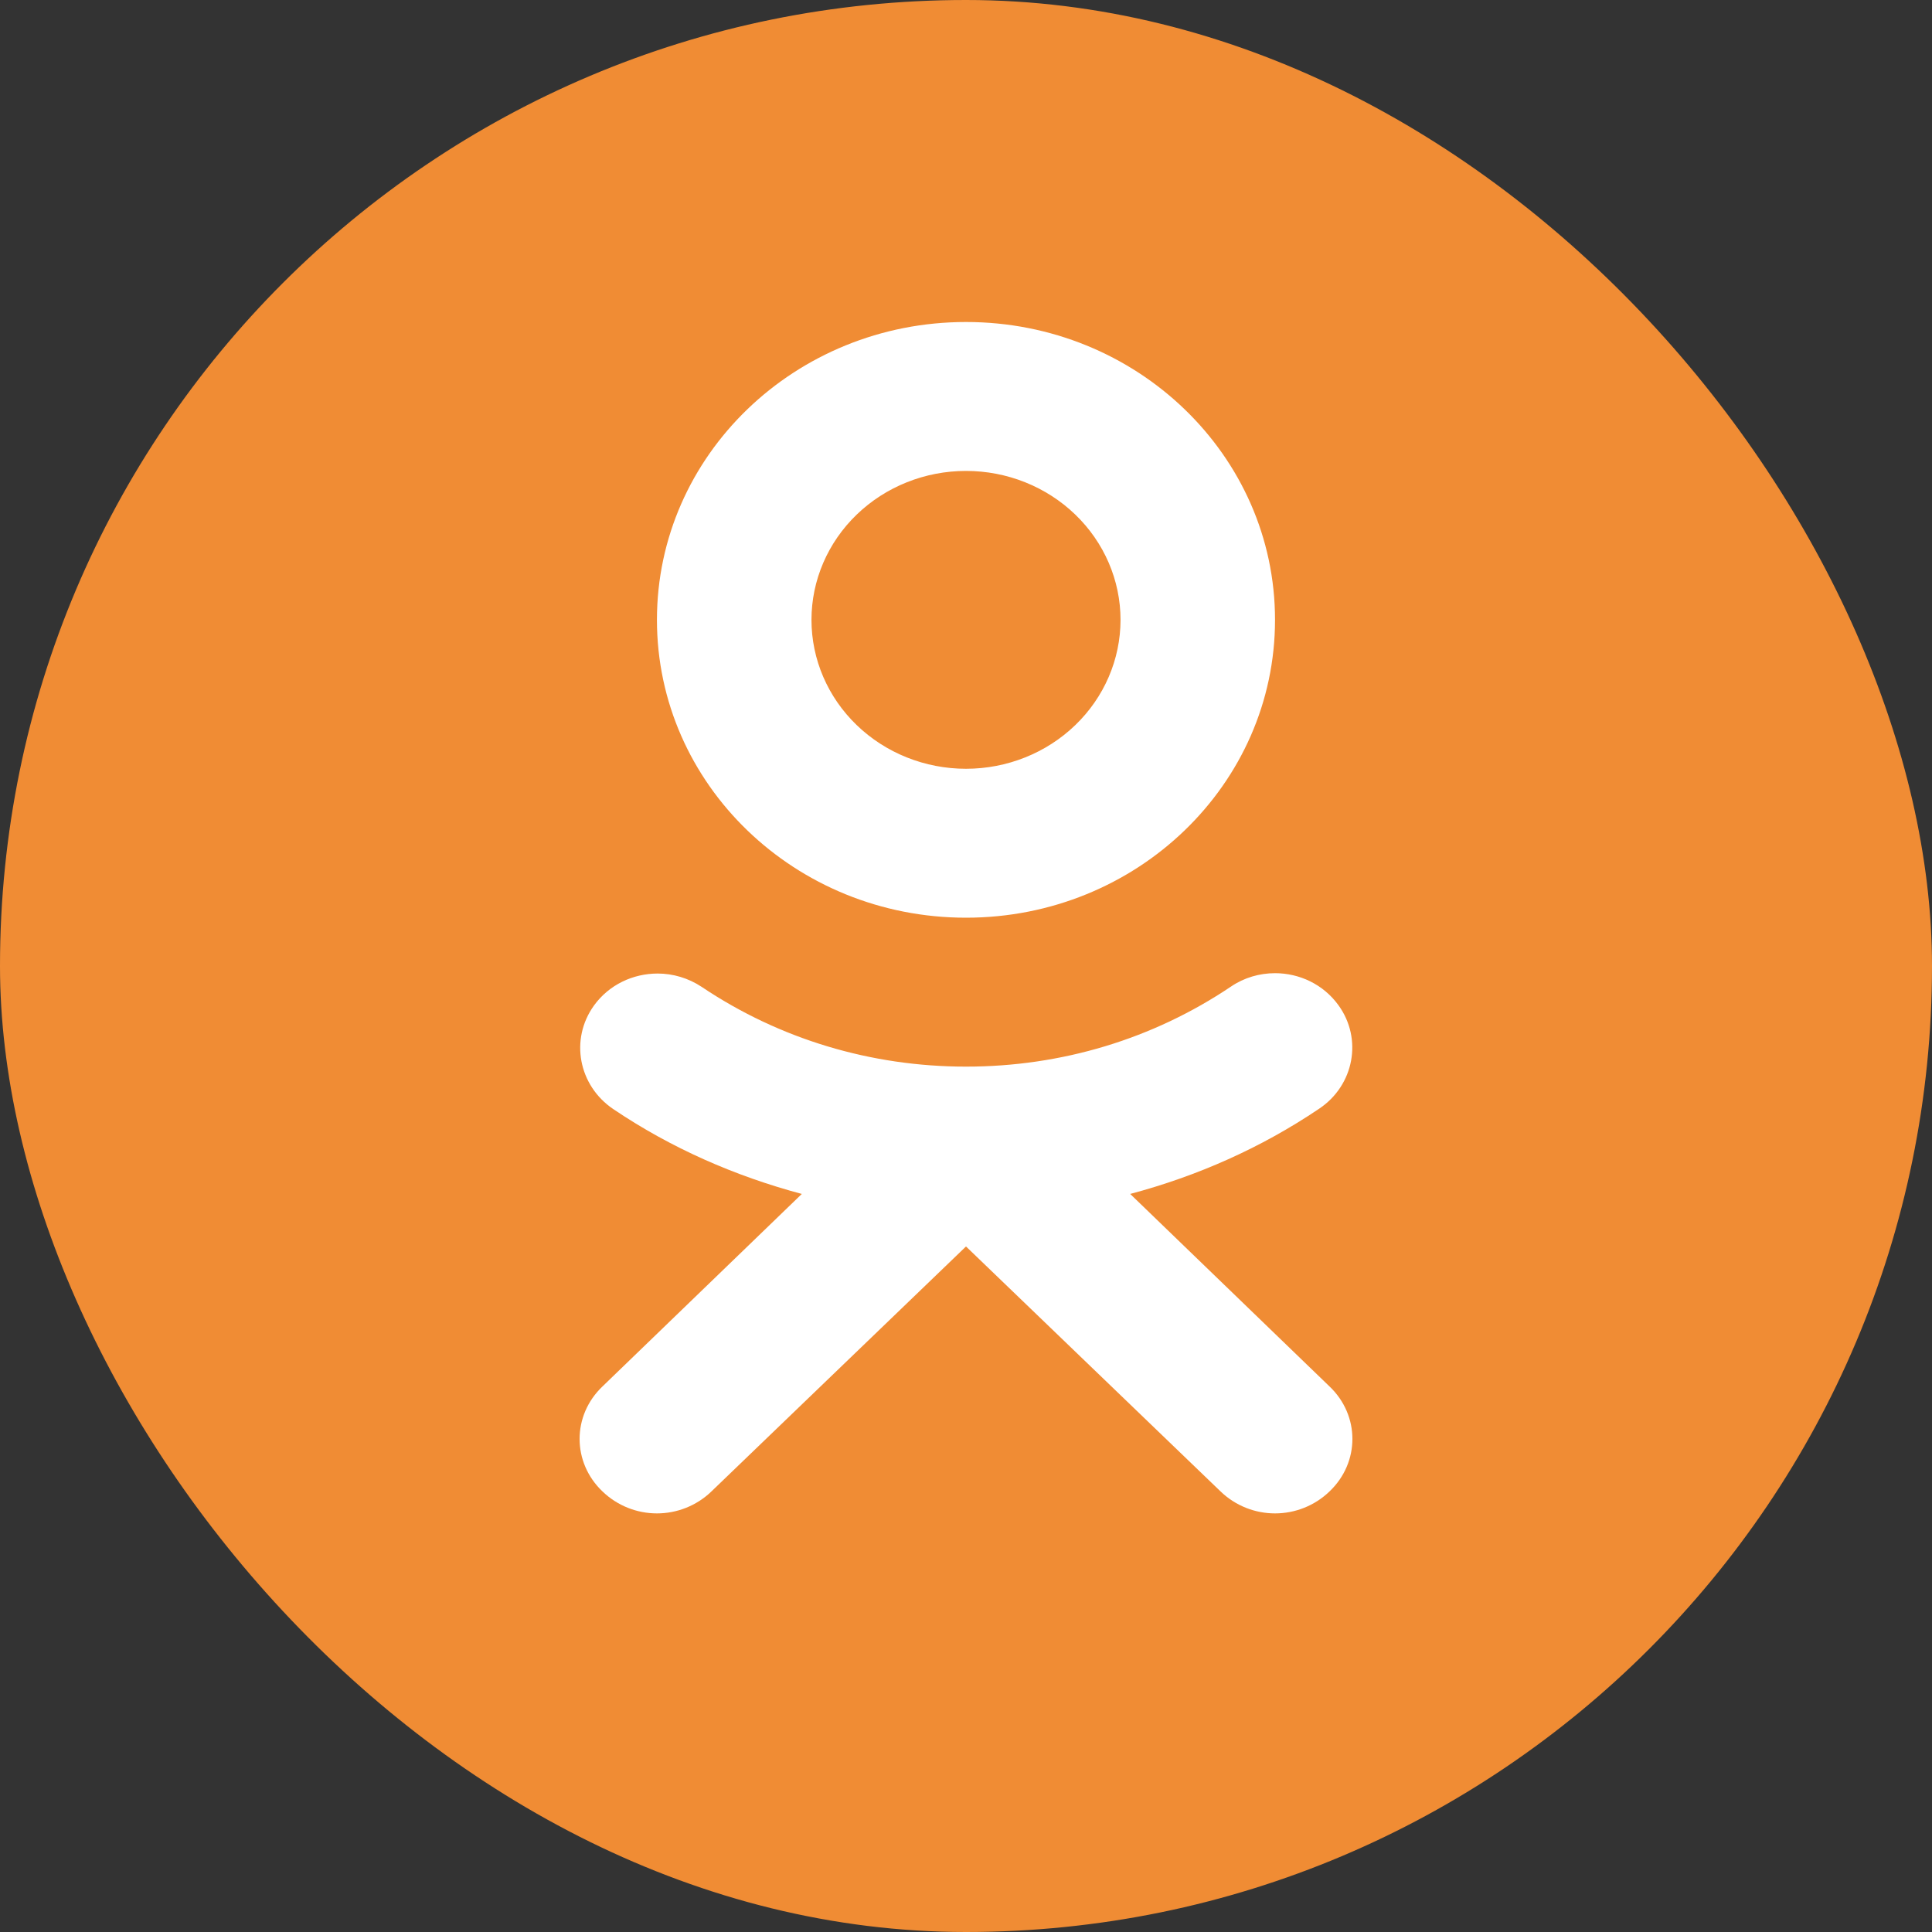
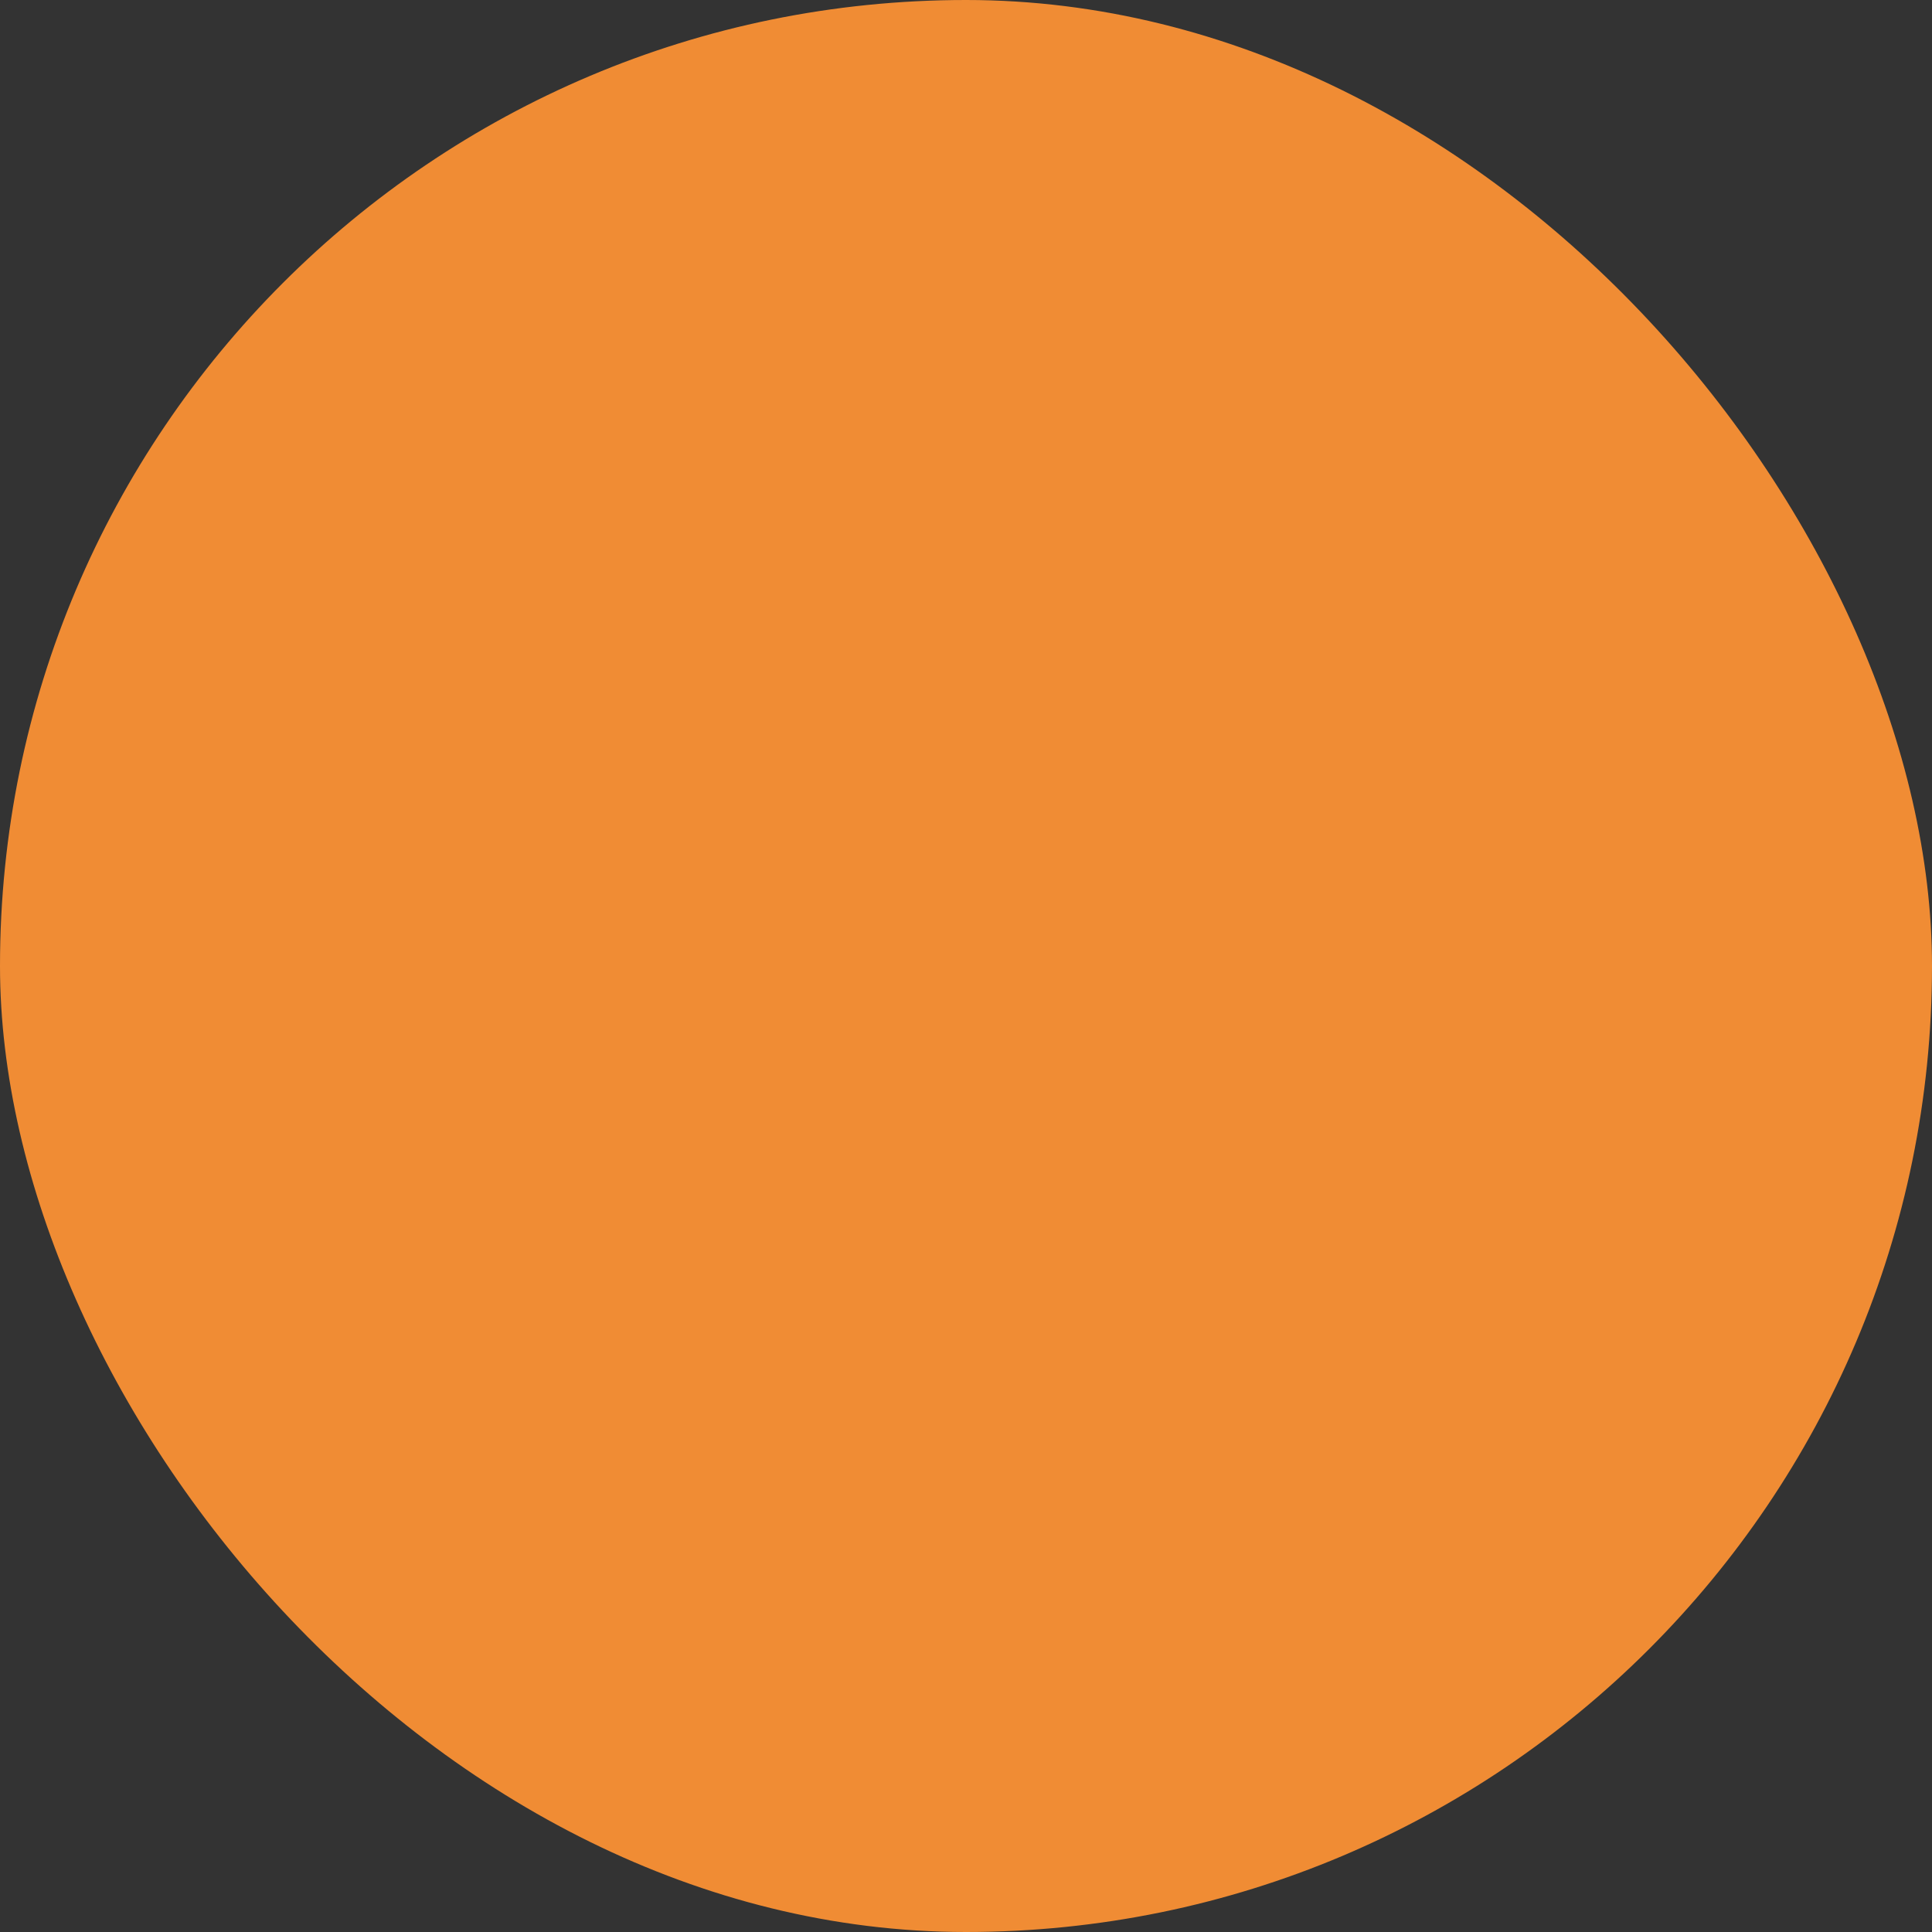
<svg xmlns="http://www.w3.org/2000/svg" width="60" height="60" viewBox="0 0 60 60" fill="none">
  <rect x="0" y="0" width="60" height="60" fill="#333333" stroke="none" />
  <rect width="60" height="60" rx="30" fill="#F08C34" />
-   <path d="M30 10C35.303 10 39.597 14.139 39.597 19.25C39.597 24.361 35.303 28.5 30 28.5C24.697 28.5 20.402 24.361 20.402 19.25C20.402 14.139 24.697 10 30 10ZM30 14.625C28.727 14.625 27.507 15.112 26.607 15.98C25.707 16.847 25.201 18.023 25.201 19.25C25.201 20.477 25.707 21.653 26.607 22.52C27.507 23.388 28.727 23.875 30 23.875C31.273 23.875 32.493 23.388 33.393 22.52C34.293 21.653 34.799 20.477 34.799 19.25C34.799 18.023 34.293 16.847 33.393 15.98C32.493 15.112 31.273 14.625 30 14.625ZM39.597 30.223C40.353 30.223 41.098 30.569 41.566 31.217C42.322 32.257 42.057 33.704 40.966 34.433C39.166 35.647 37.186 36.524 35.099 37.079L41.289 43.057C42.237 43.959 42.237 45.416 41.289 46.318C40.821 46.769 40.209 47 39.597 47C38.986 47 38.374 46.769 37.906 46.318L30 38.71L22.094 46.318C21.626 46.769 21.014 47 20.402 47C19.791 47 19.179 46.769 18.711 46.318C17.763 45.416 17.763 43.959 18.711 43.057L24.901 37.079C22.826 36.524 20.845 35.658 19.046 34.444C17.966 33.715 17.69 32.28 18.446 31.228C18.914 30.581 19.658 30.234 20.426 30.234C20.894 30.234 21.375 30.372 21.794 30.65C24.206 32.269 27.049 33.125 30 33.125C32.963 33.125 35.806 32.269 38.229 30.639C38.637 30.361 39.118 30.223 39.597 30.223Z" fill="white" />
</svg>